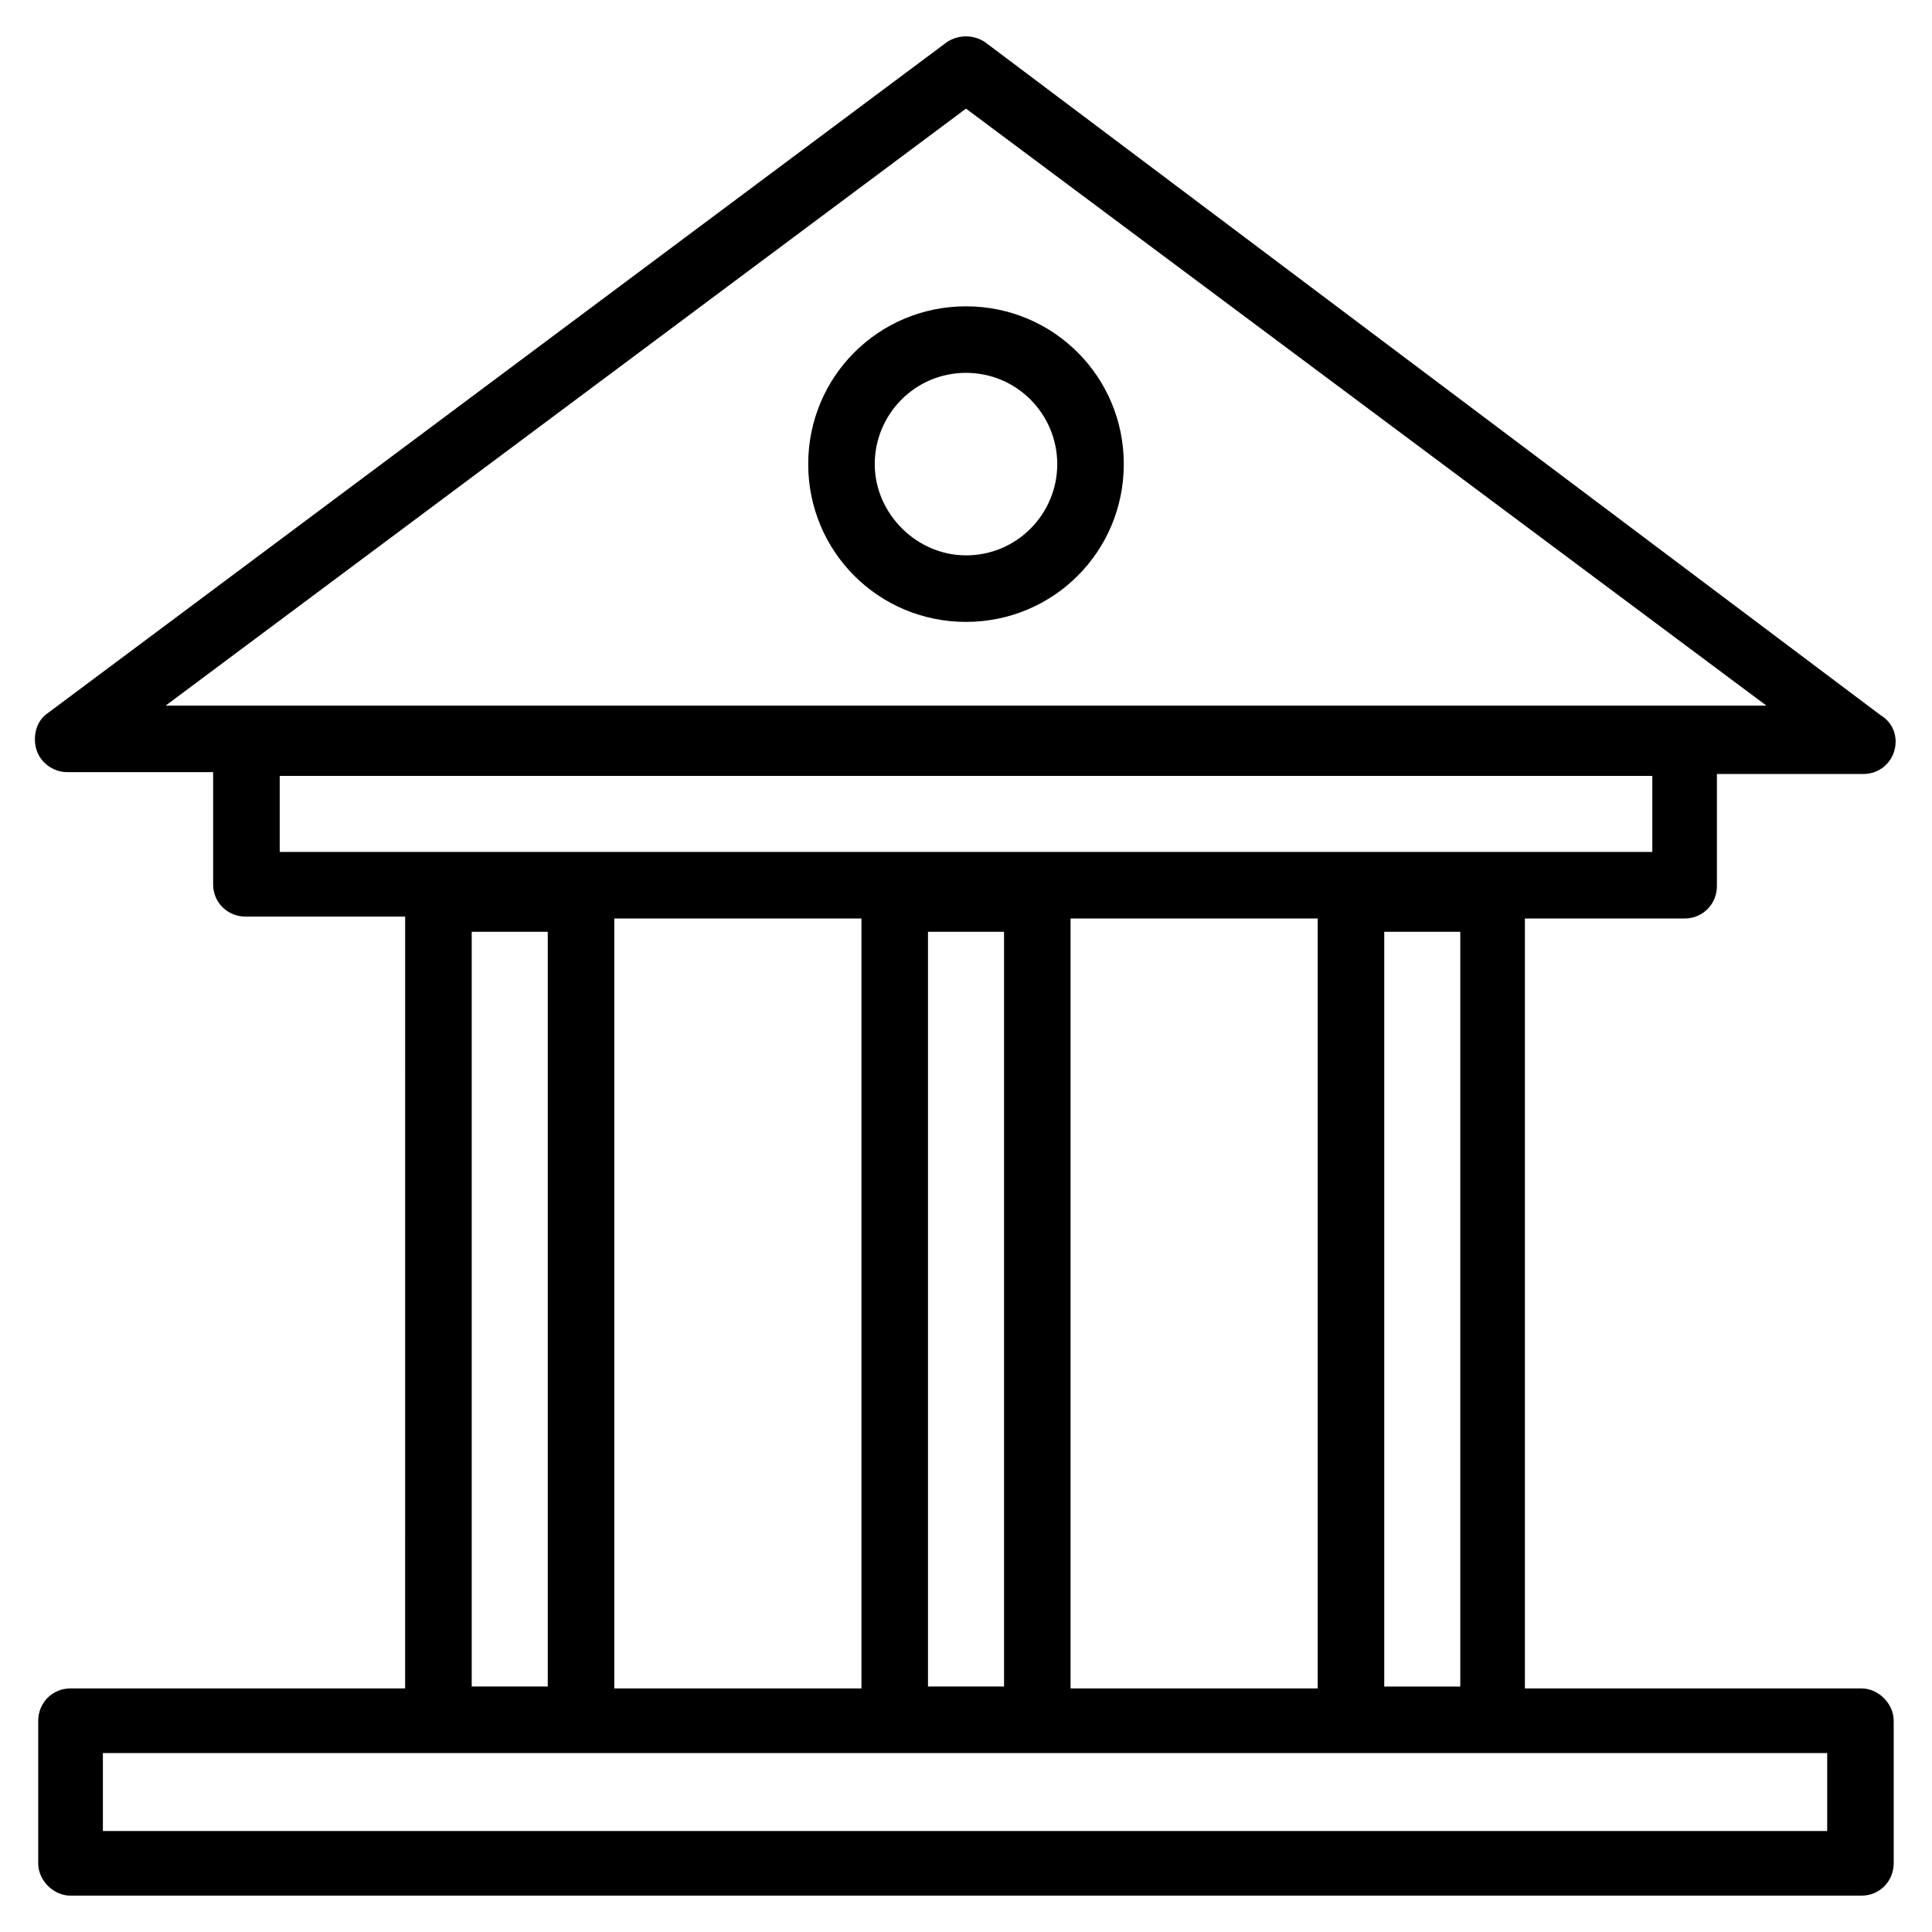
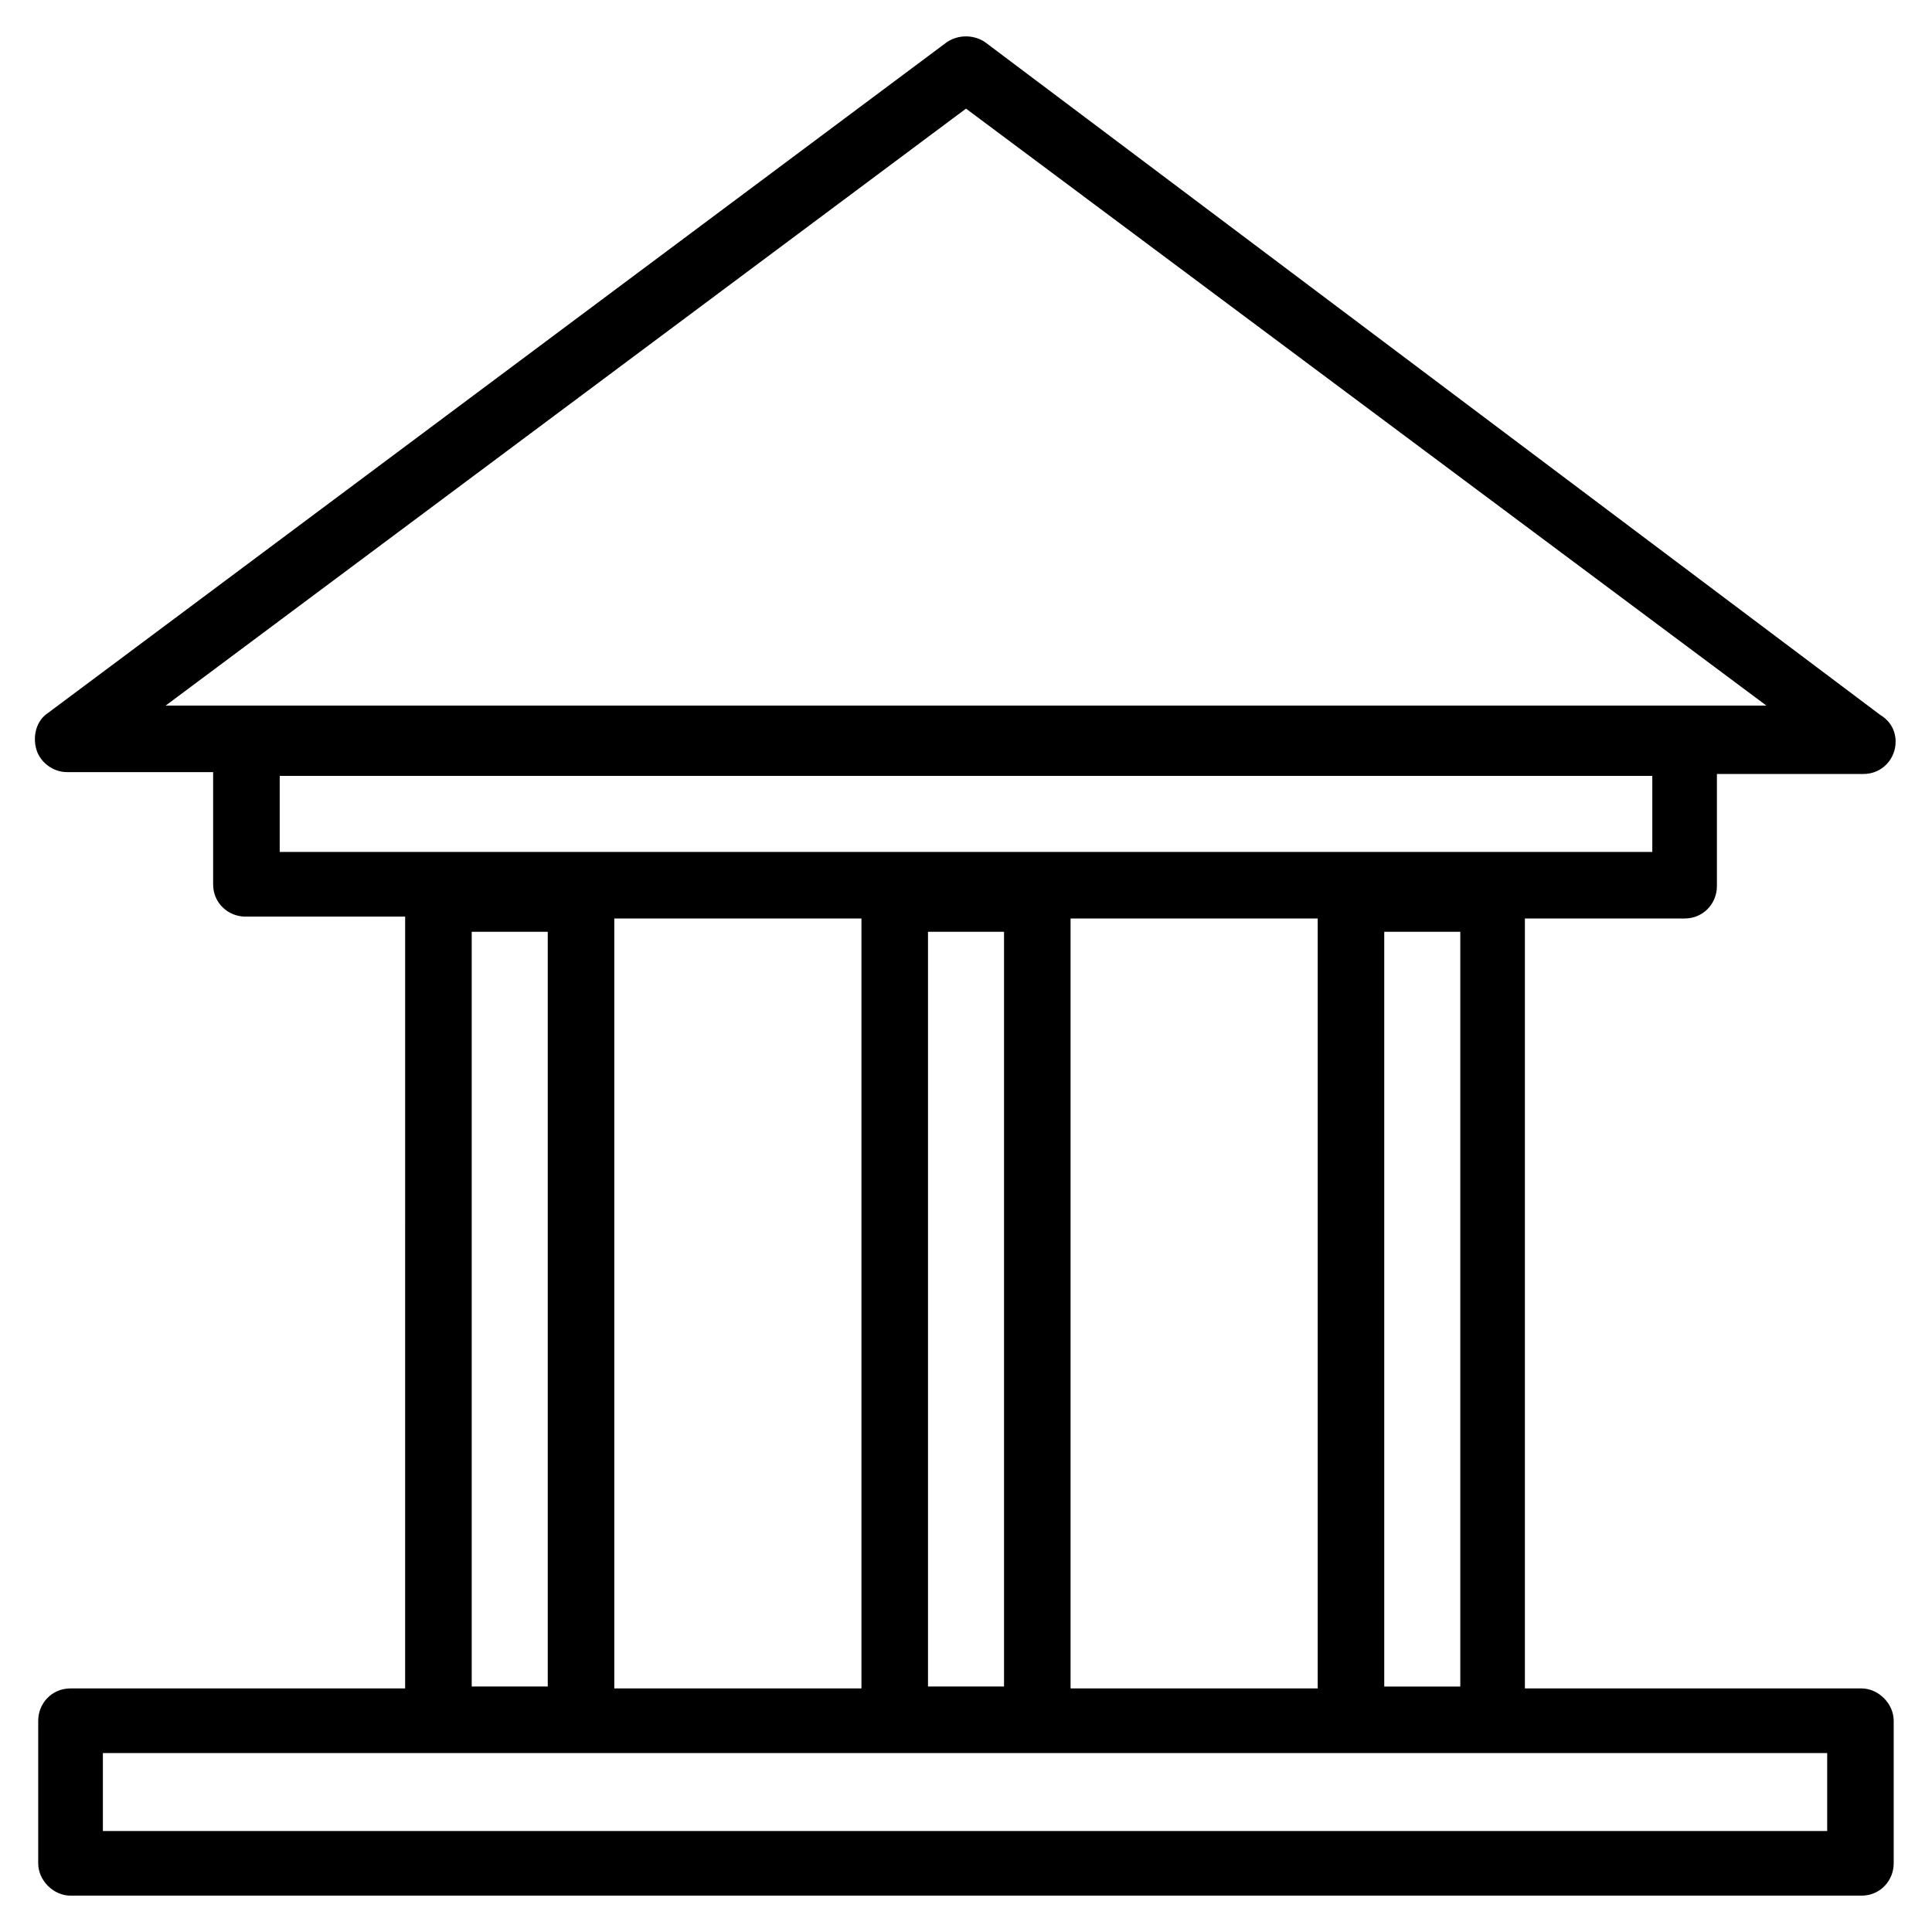
<svg xmlns="http://www.w3.org/2000/svg" fill="#000000" width="800px" height="800px" version="1.1" viewBox="144 144 512 512">
  <g>
    <path d="m637.29 591.45h-89.176v-204.04h42.32c5.039 0 8.566-4.031 8.566-8.566v-29.727h38.793c5.039 0 8.566-4.031 8.566-8.566 0-3.023-1.512-5.543-4.031-7.055l-237.3-178.34c-3.023-2.016-7.055-2.016-10.078 0l-238.3 177.84c-3.023 2.016-4.031 6.047-3.023 9.574 1.008 3.527 4.535 6.047 8.062 6.047h38.793v29.727c0 5.039 4.031 8.566 8.566 8.566h42.32l-0.004 204.54h-88.672c-5.039 0-8.566 4.031-8.566 8.566v37.785c0 4.535 4.031 8.566 8.566 8.566h474.59c5.039 0 8.566-4.031 8.566-8.566v-37.785c0-4.535-4.031-8.566-8.566-8.566zm-237.29-418.66 212.11 158.2h-424.21zm110.84 418.16v-200.01h20.152v200.01zm-17.633 0.504h-65.496v-204.04h65.496zm-103.28-200.52h20.152v200.01h-20.152zm-171.8-41.312h363.75v20.152h-363.75zm71.035 41.312v200.01h-20.152v-200.01zm17.633-3.527h65.496v204.04h-65.496zm321.93 241.83h-457.46v-20.656h456.96v20.656z" />
-     <path d="m400 308.81c-23.176 0-41.816-18.641-41.816-41.816 0-23.176 18.641-41.816 41.816-41.816s41.816 18.641 41.816 41.816c0 23.176-18.645 41.816-41.816 41.816zm0-66c-13.602 0-24.184 11.082-24.184 24.184 0 13.098 11.082 24.184 24.184 24.184 13.602 0 24.184-11.082 24.184-24.184-0.004-13.098-10.582-24.184-24.184-24.184z" />
  </g>
</svg>